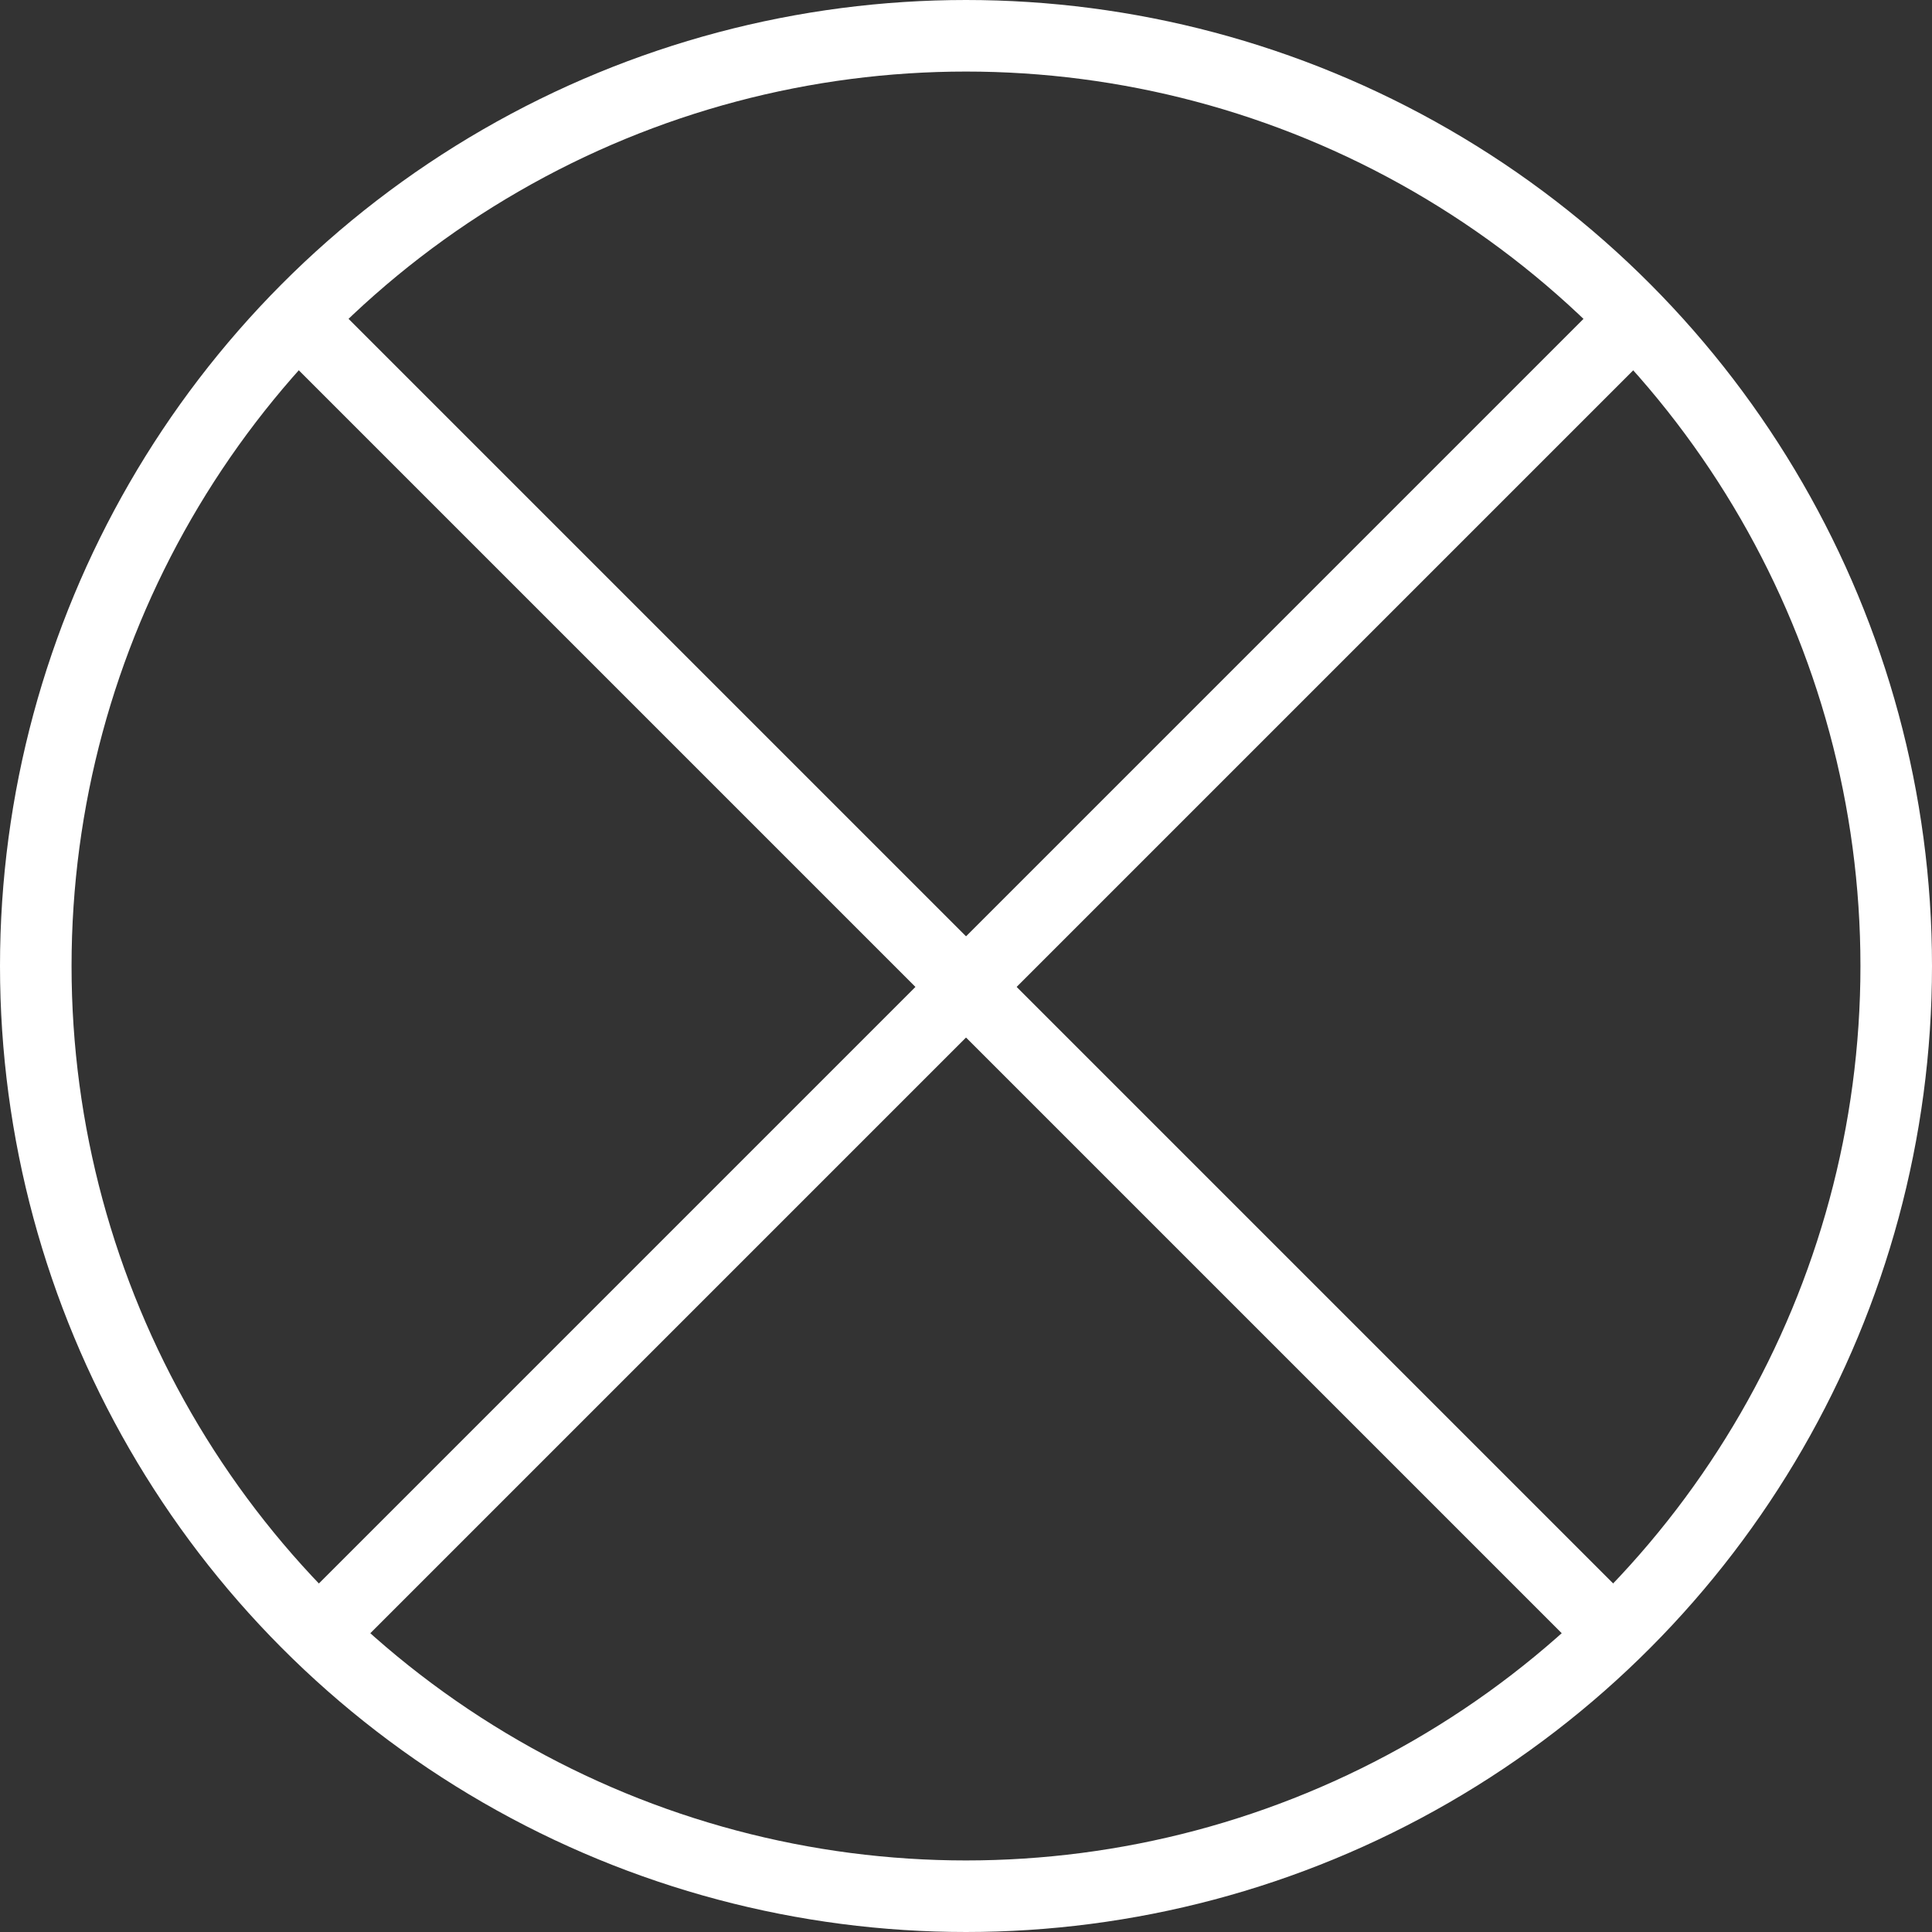
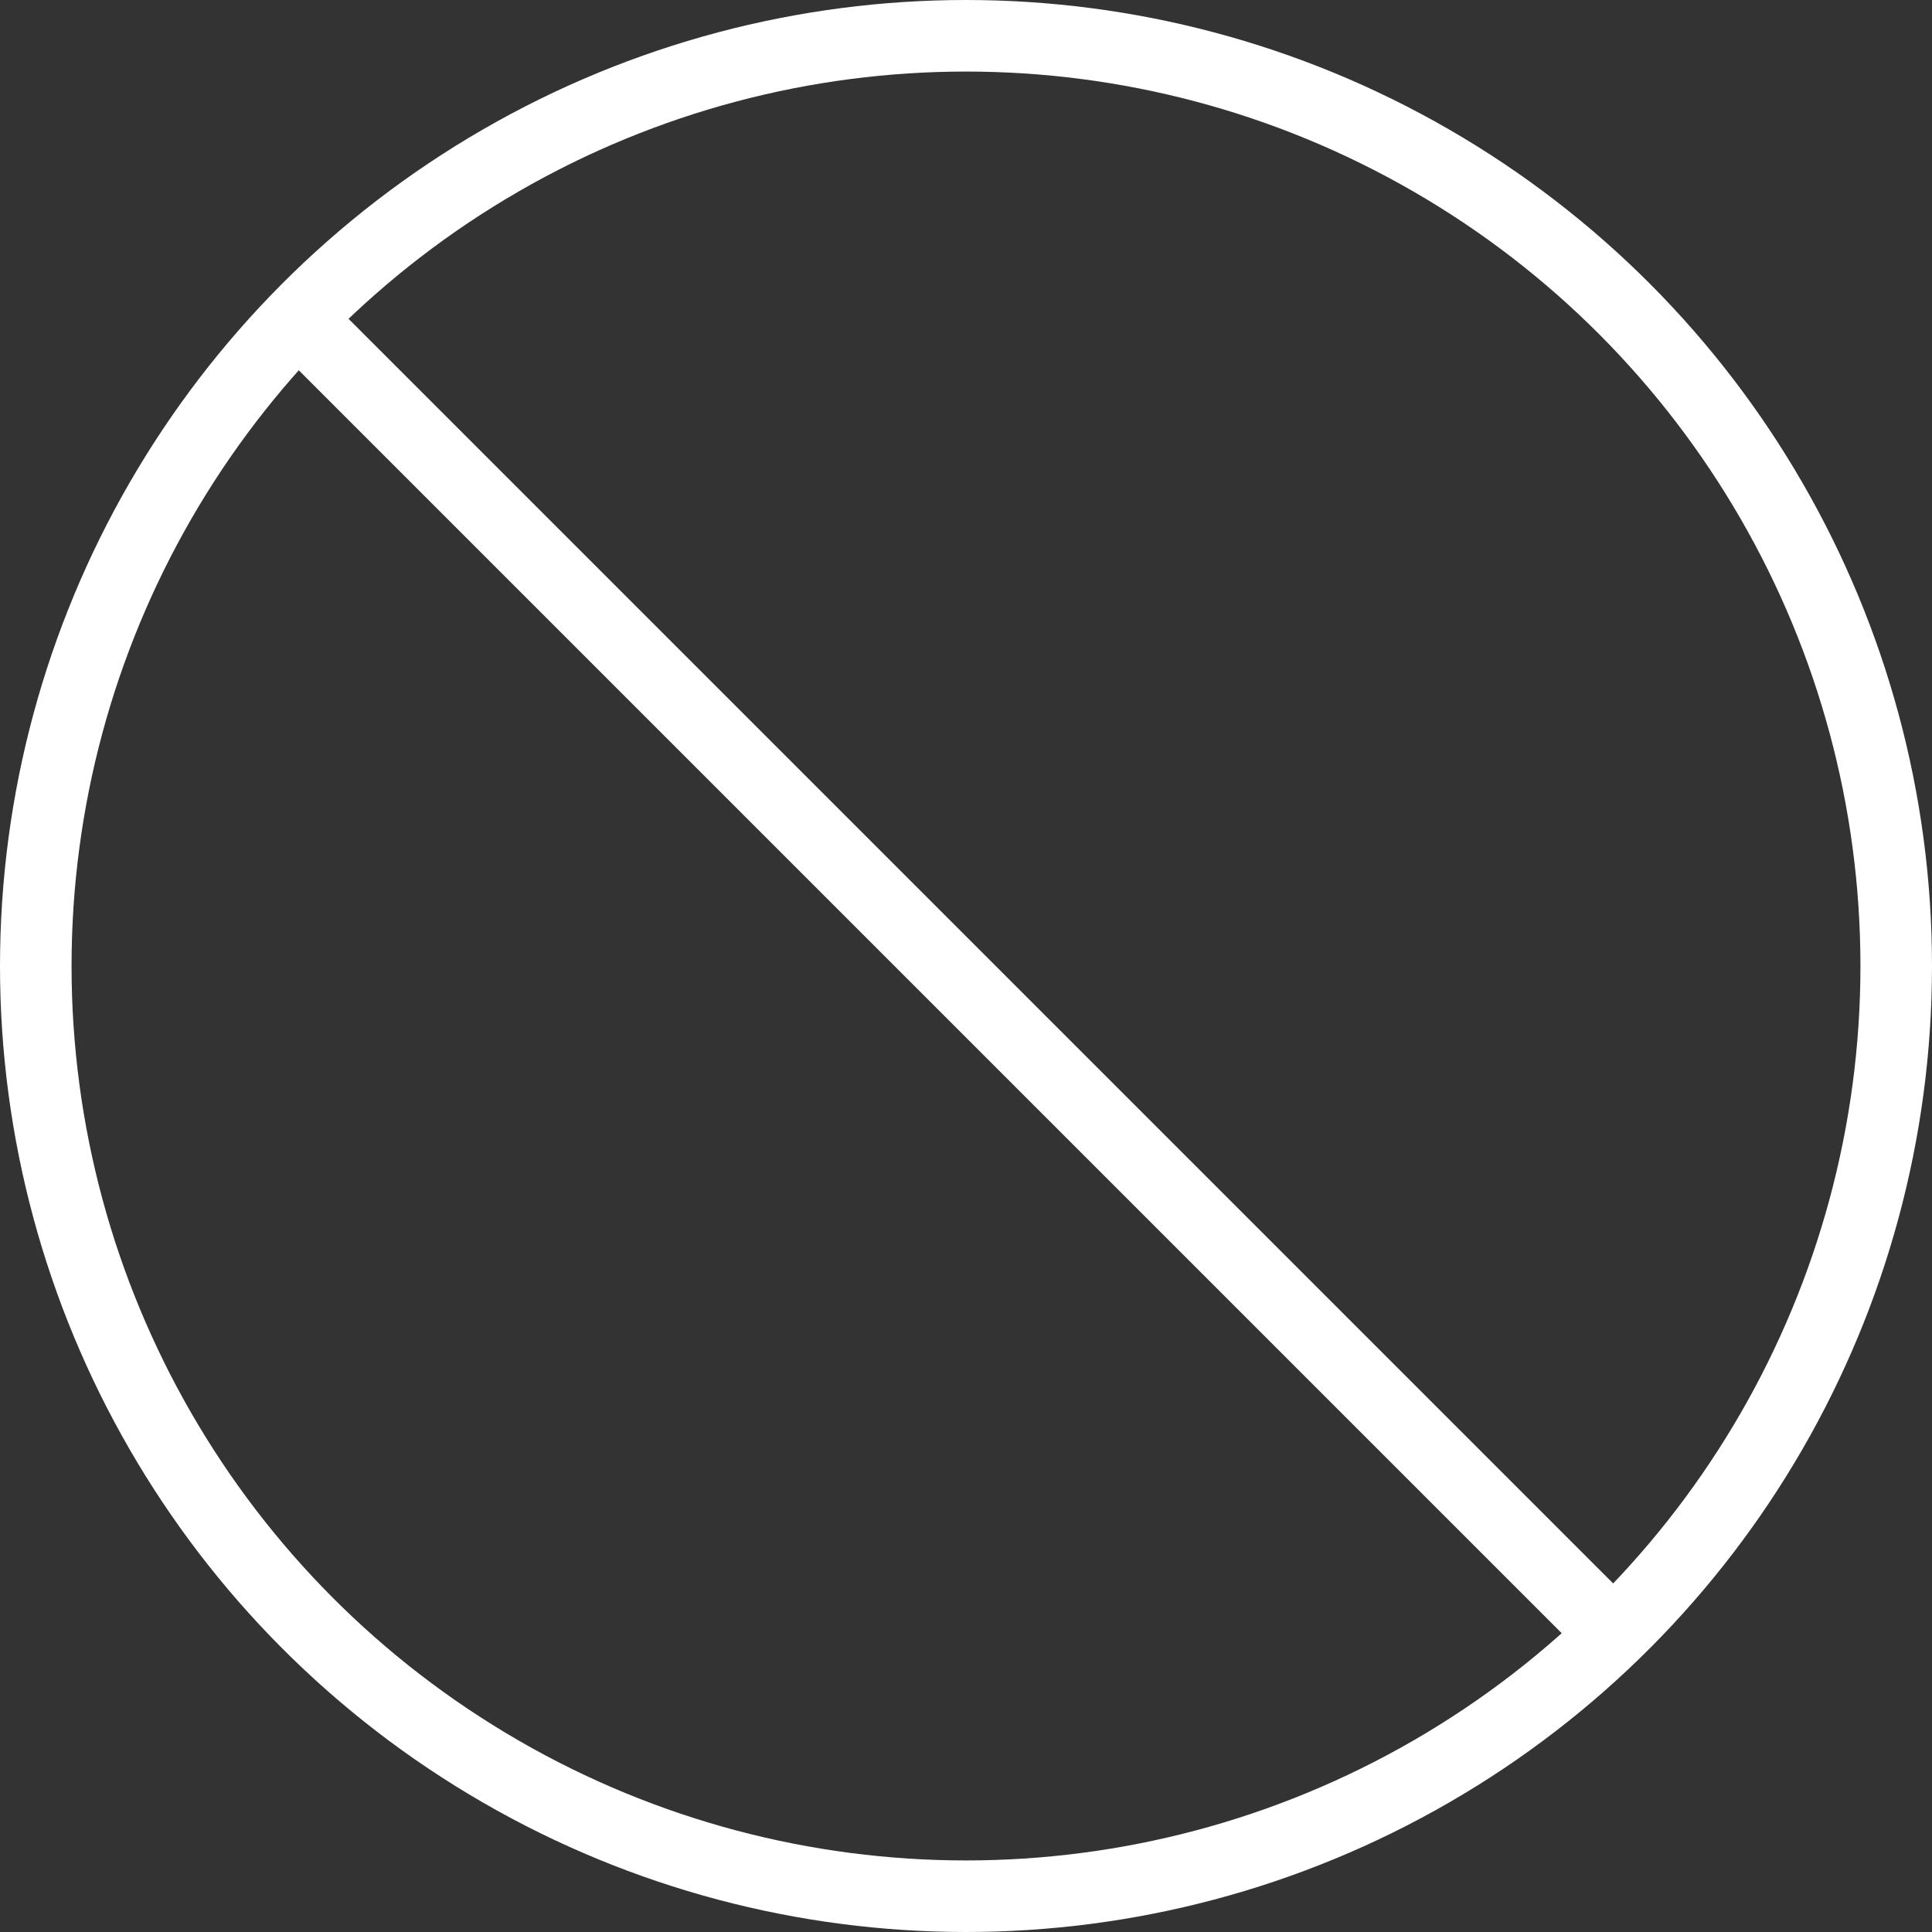
<svg xmlns="http://www.w3.org/2000/svg" width="27" height="27" viewBox="0 0 27 27" fill="none">
  <rect x="0" y="0" width="27" height="27" fill="#333333" stroke="none" />
  <circle cx="13.5" cy="13.5" r="13" stroke="white" />
  <line x1="4.354" y1="4.646" x2="22.354" y2="22.646" stroke="white" />
-   <line y1="-0.5" x2="25.456" y2="-0.5" transform="matrix(-0.707 0.707 0.707 0.707 23 5)" stroke="white" />
</svg>